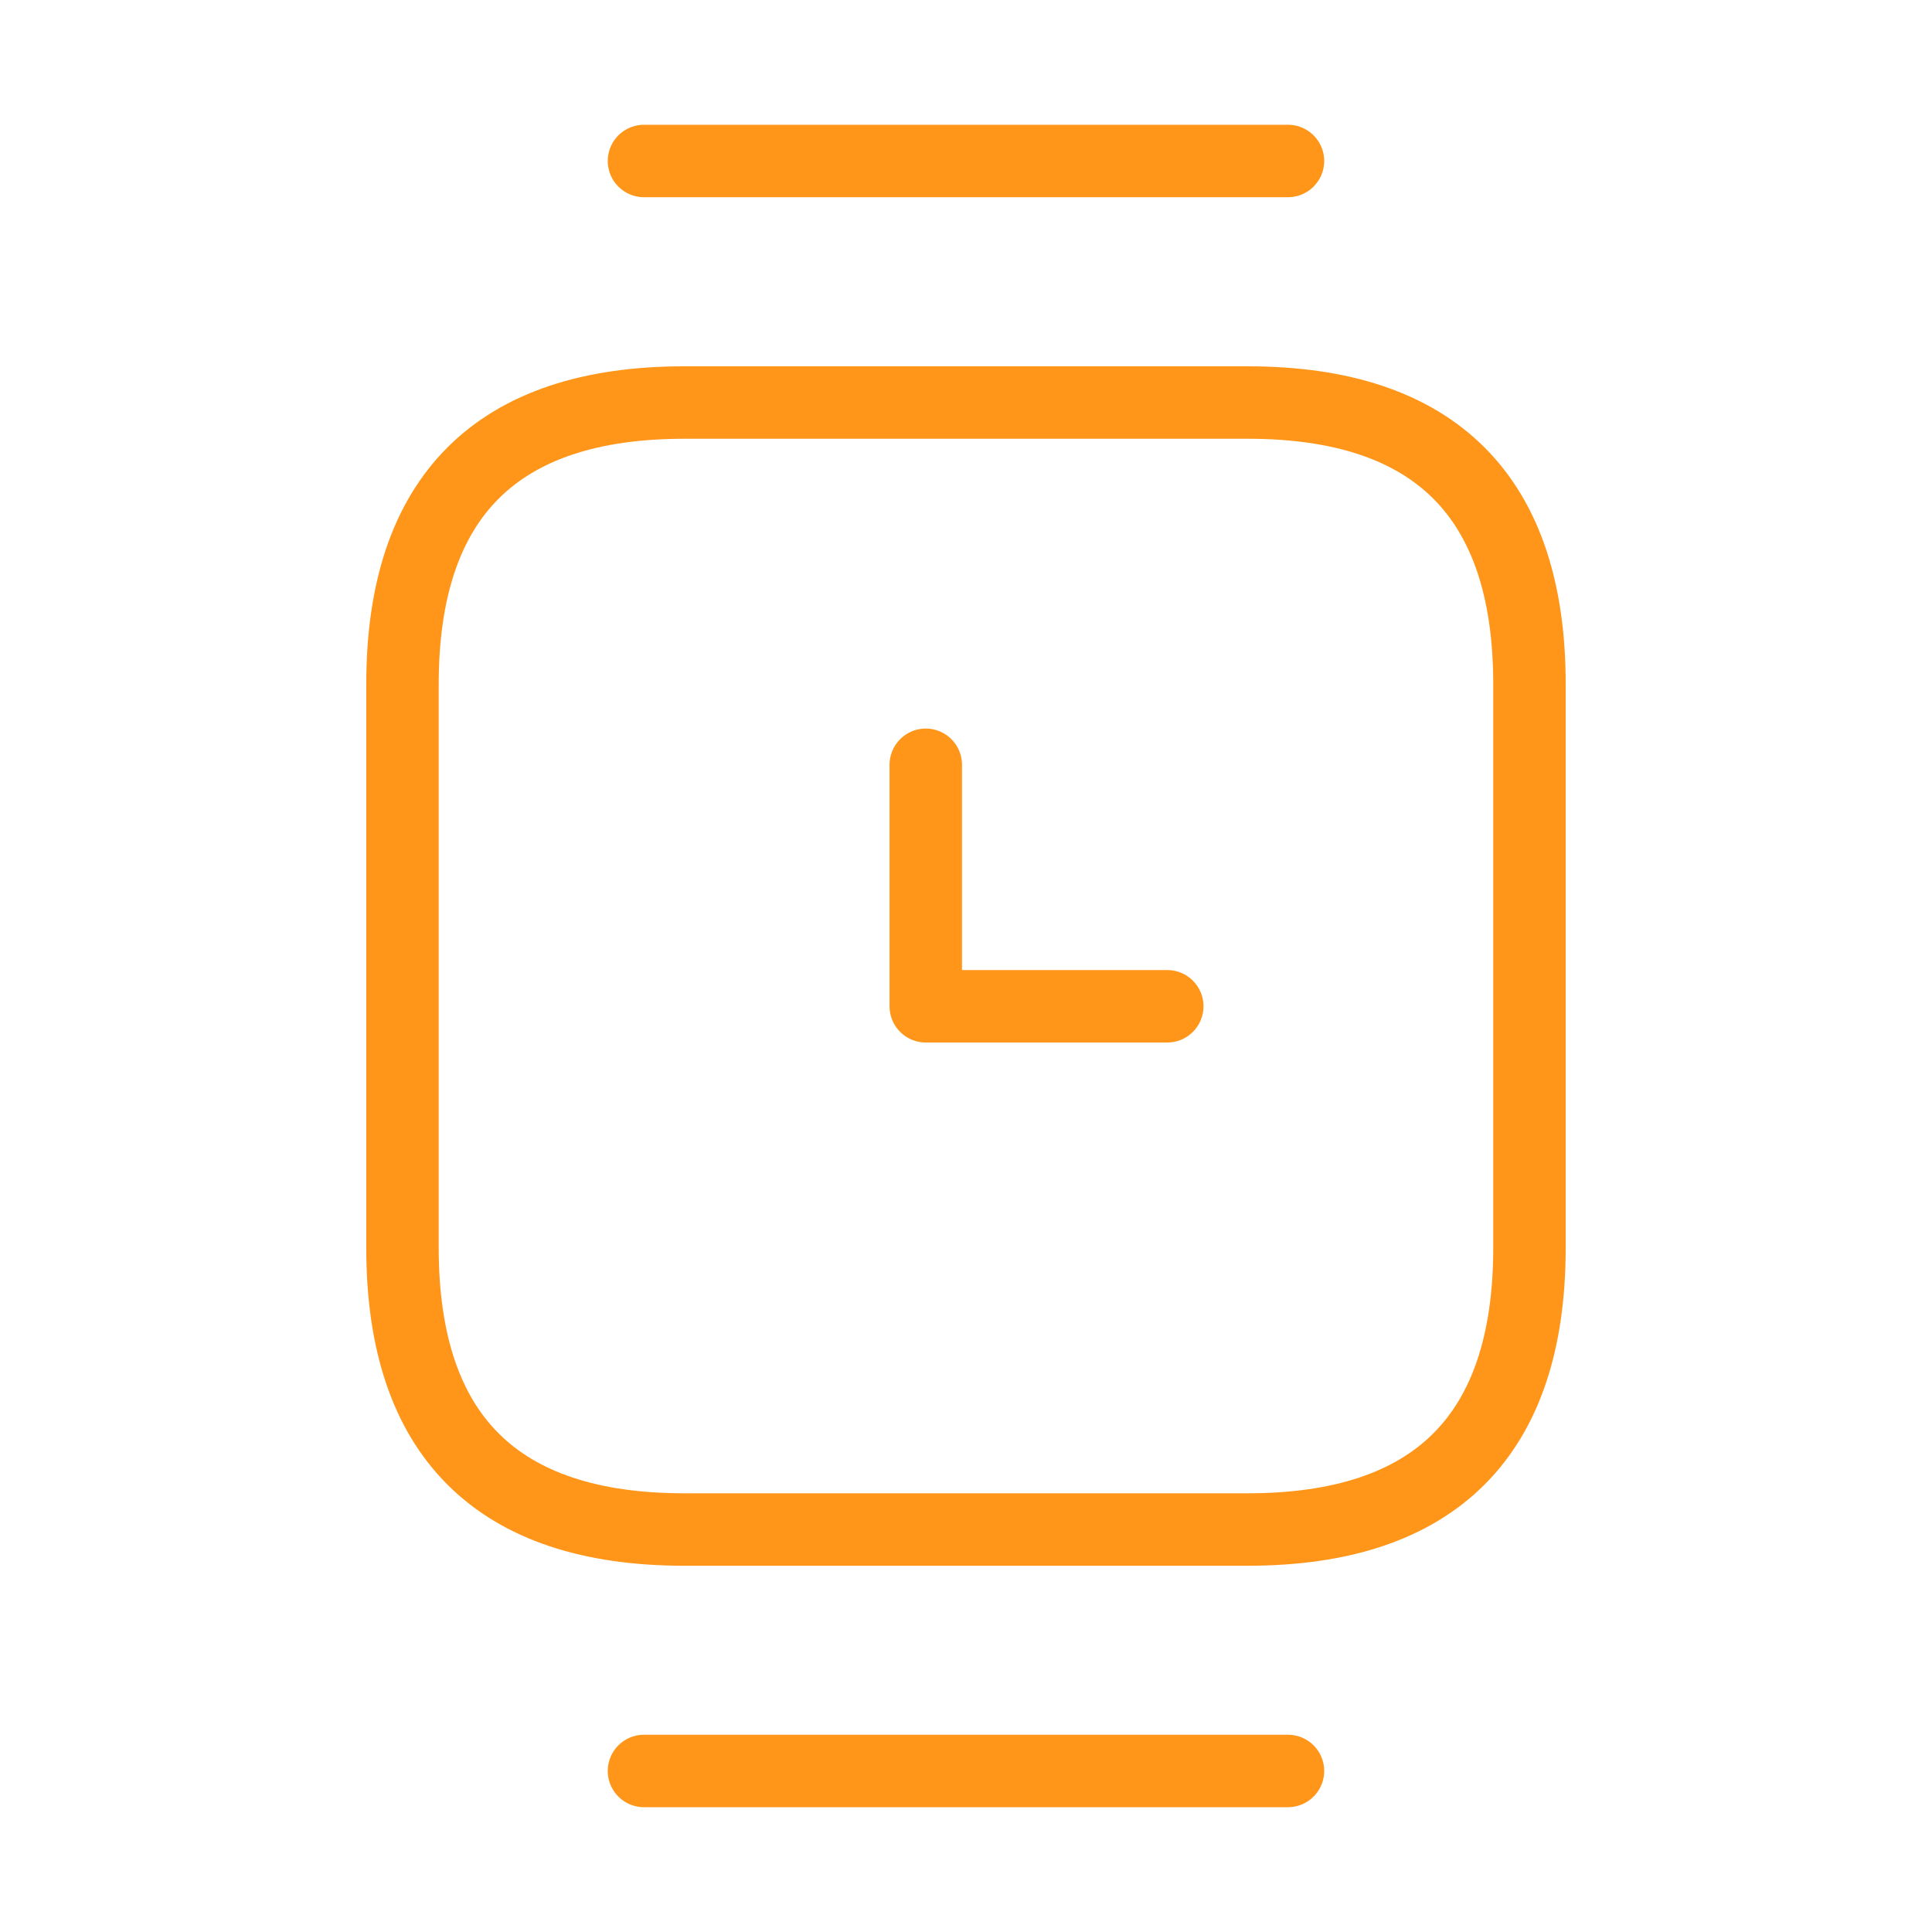
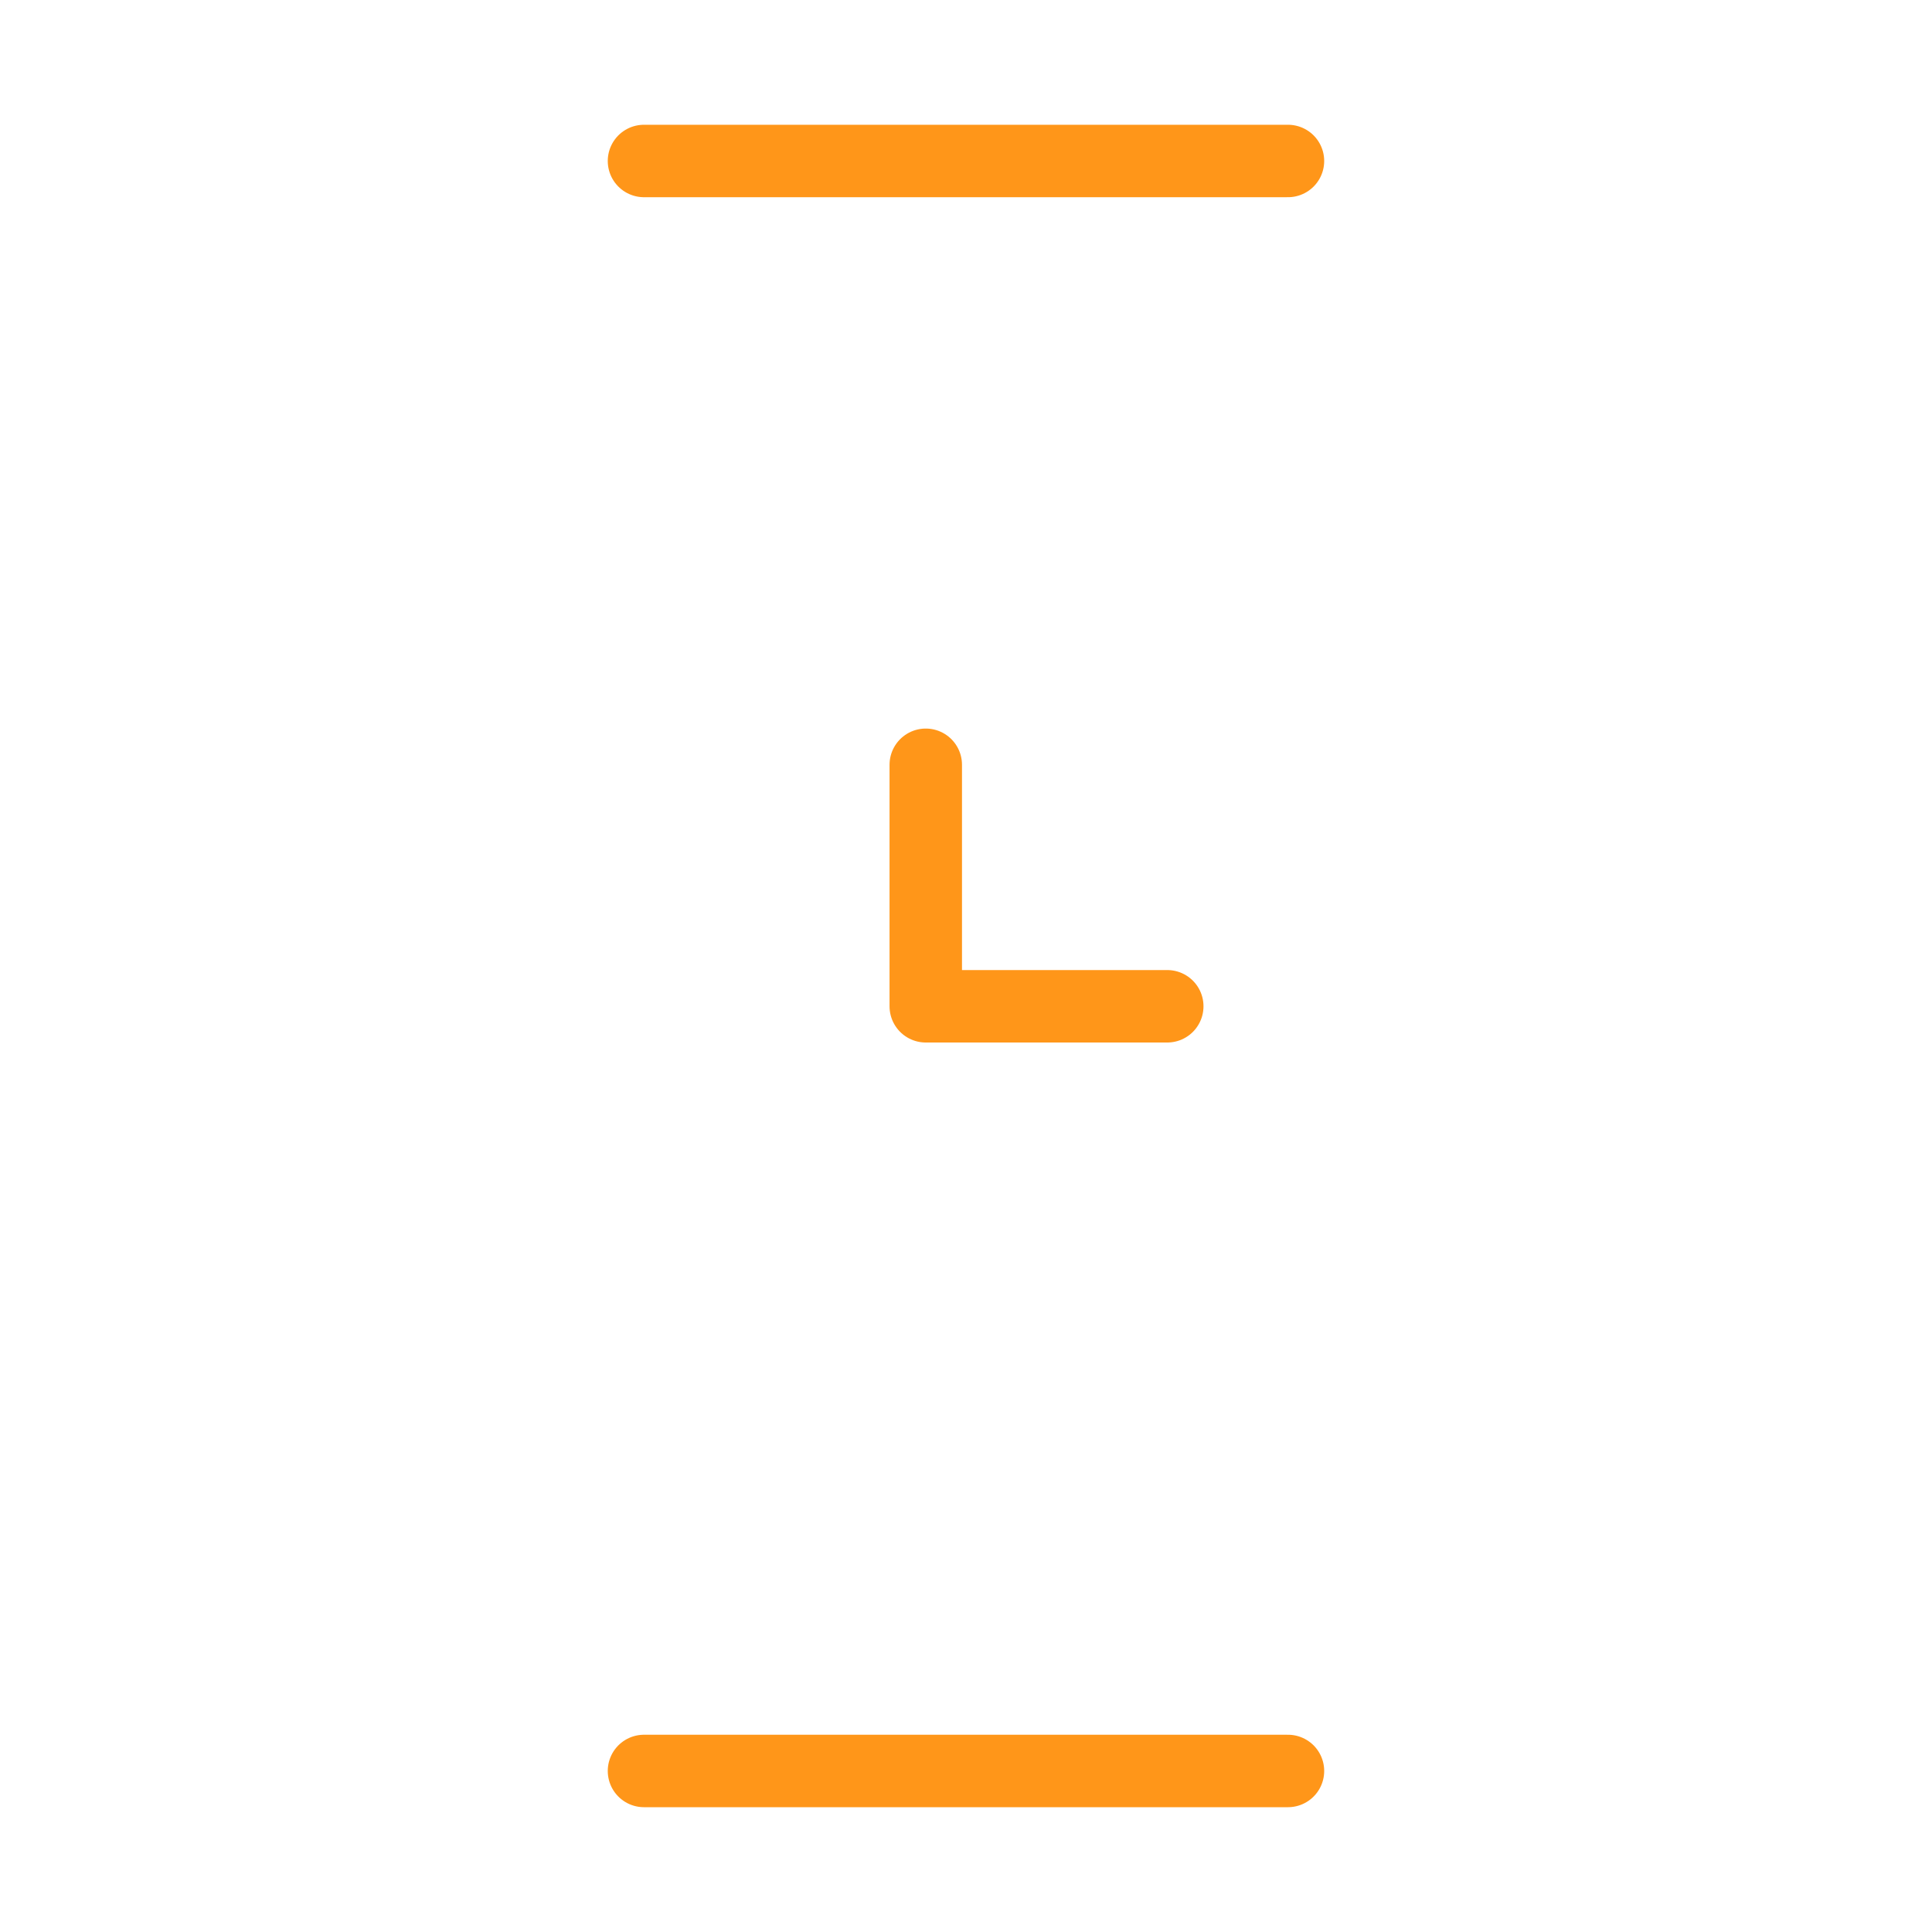
<svg xmlns="http://www.w3.org/2000/svg" width="40" height="40" viewBox="0 0 40 40" fill="none">
-   <path d="M14.166 31.667H25.833C29.716 31.667 31.666 29.717 31.666 25.834V14.167C31.666 10.284 29.716 8.334 25.833 8.334H14.166C10.283 8.334 8.333 10.284 8.333 14.167V25.834C8.333 29.717 10.283 31.667 14.166 31.667Z" stroke="#FF9619" stroke-width="1.5" stroke-miterlimit="10" stroke-linecap="round" stroke-linejoin="round" />
  <path d="M26.666 3.333H13.333" stroke="#FF9619" stroke-width="1.5" stroke-miterlimit="10" stroke-linecap="round" stroke-linejoin="round" />
  <path d="M26.666 36.666H13.333" stroke="#FF9619" stroke-width="1.5" stroke-miterlimit="10" stroke-linecap="round" stroke-linejoin="round" />
  <path d="M19.167 15.834V20.834H24.167" stroke="#FF9619" stroke-width="1.5" stroke-miterlimit="10" stroke-linecap="round" stroke-linejoin="round" />
</svg>